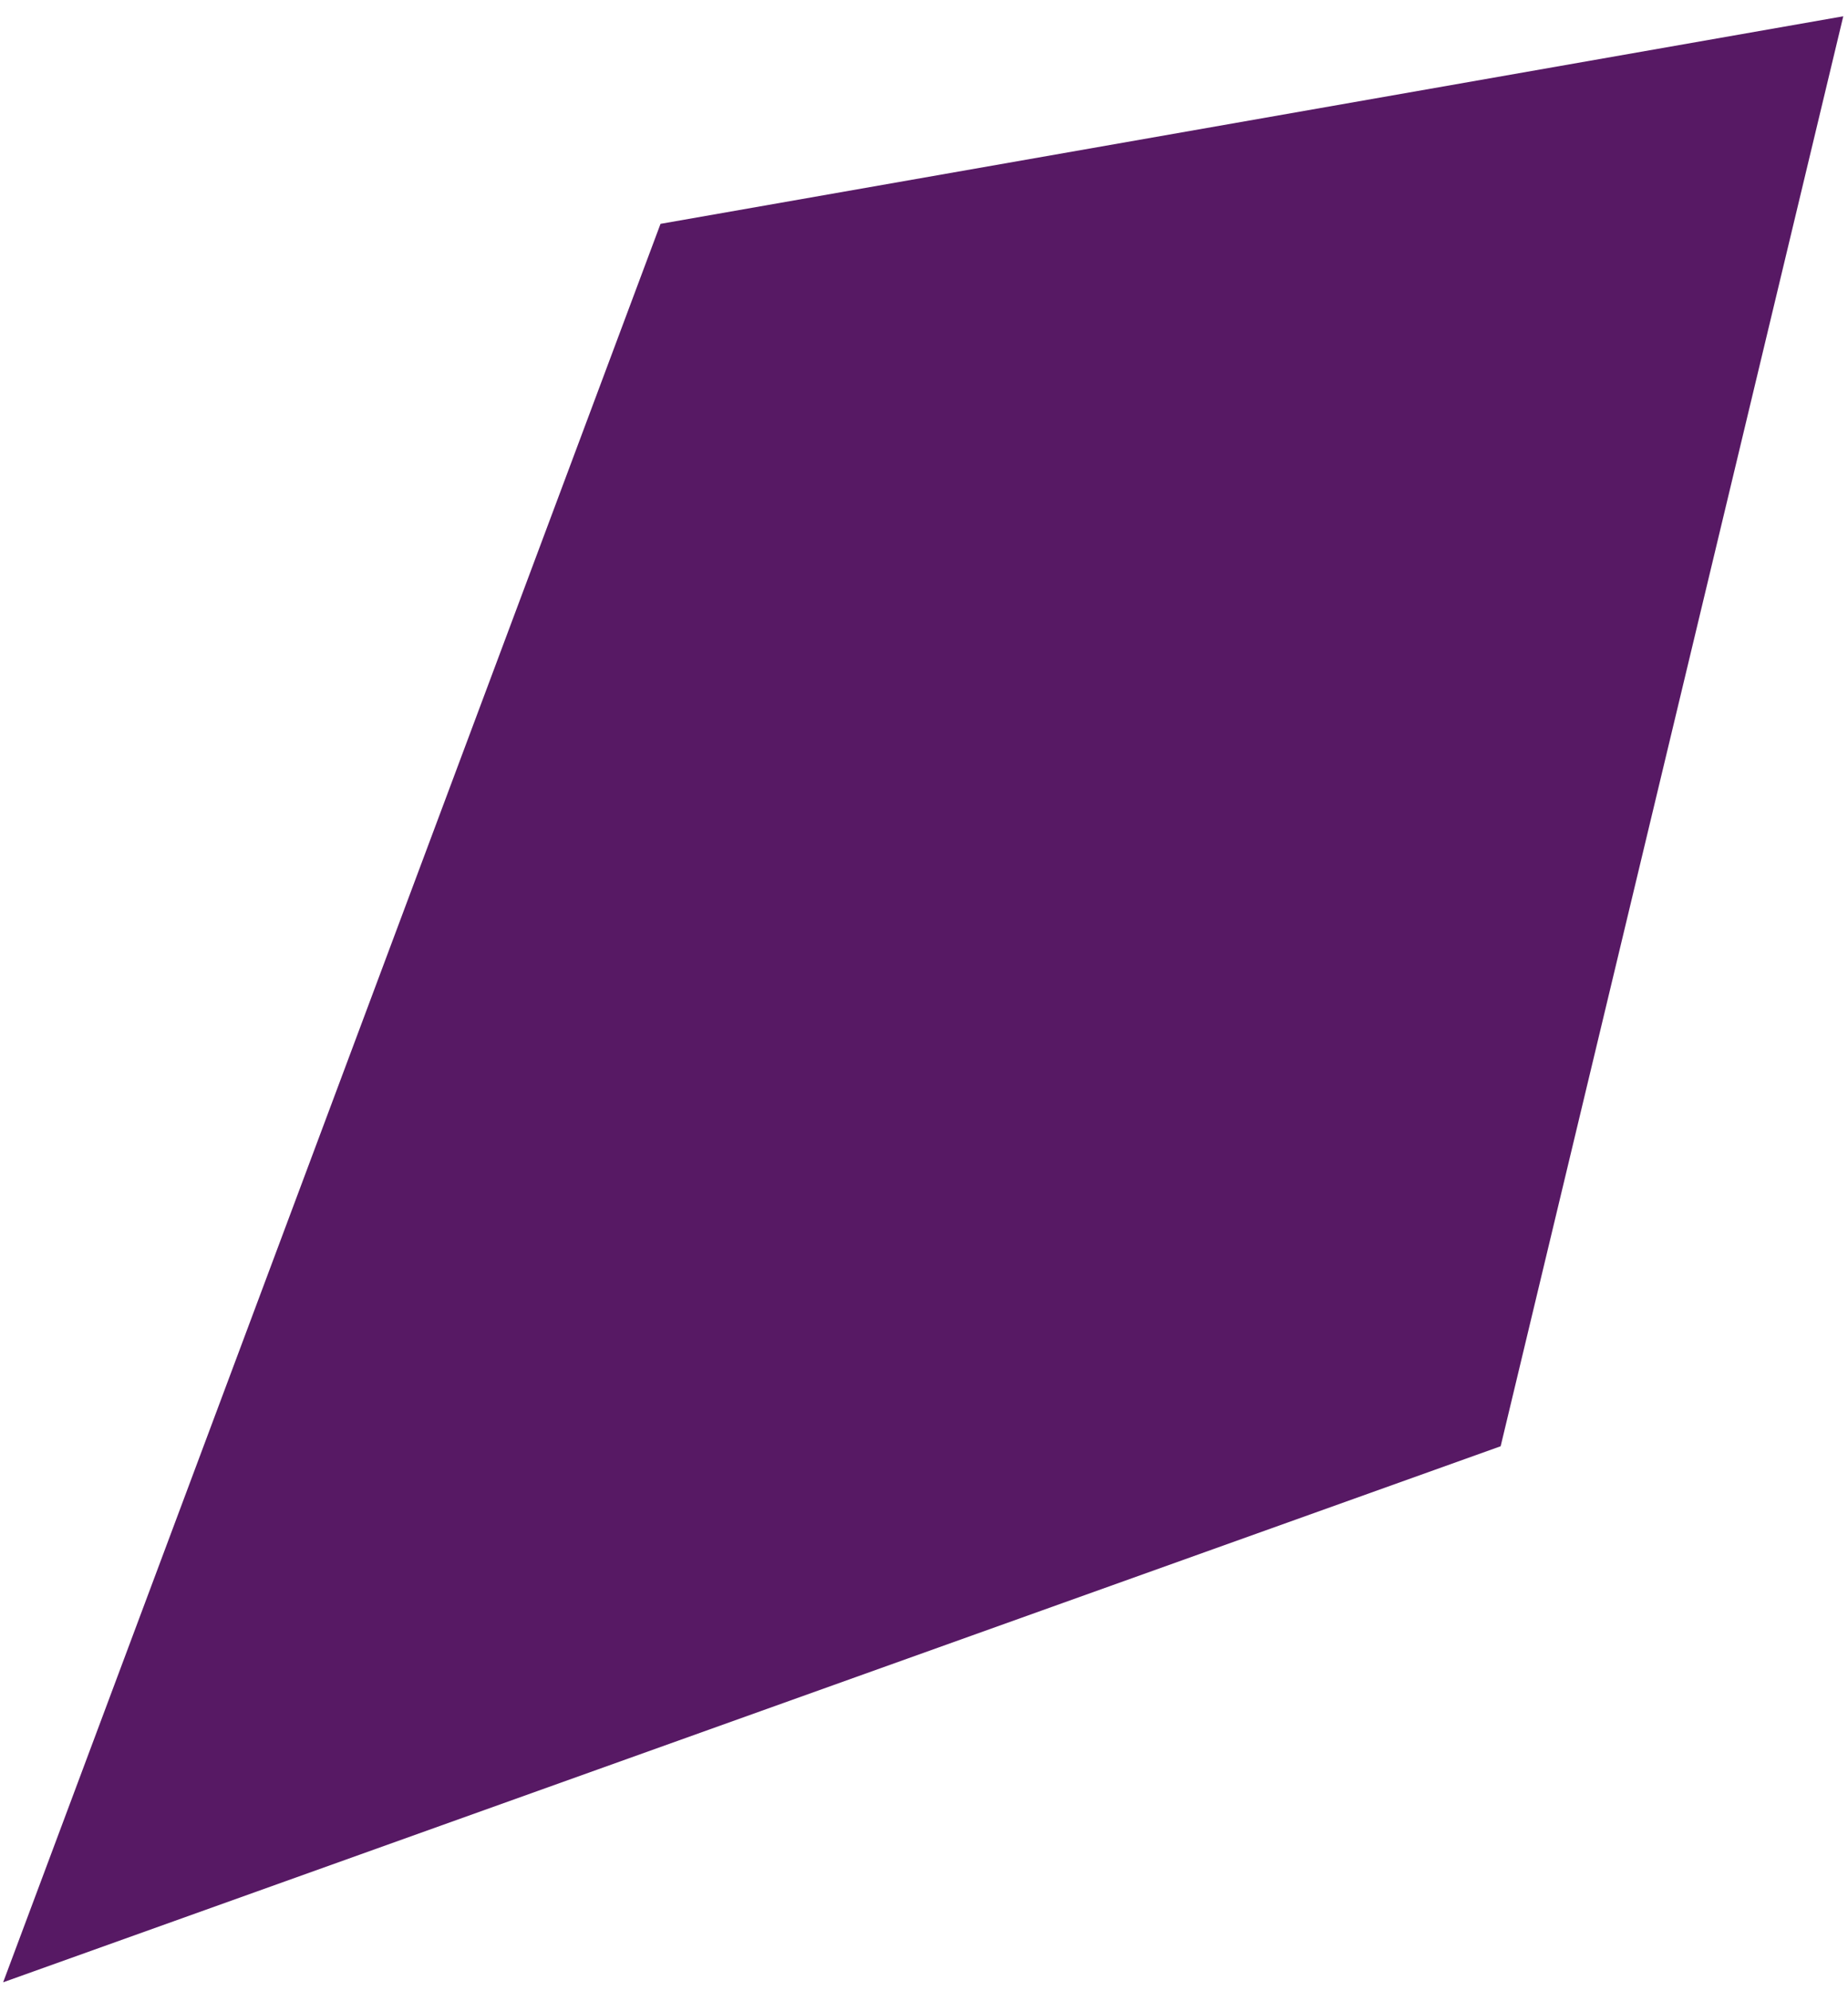
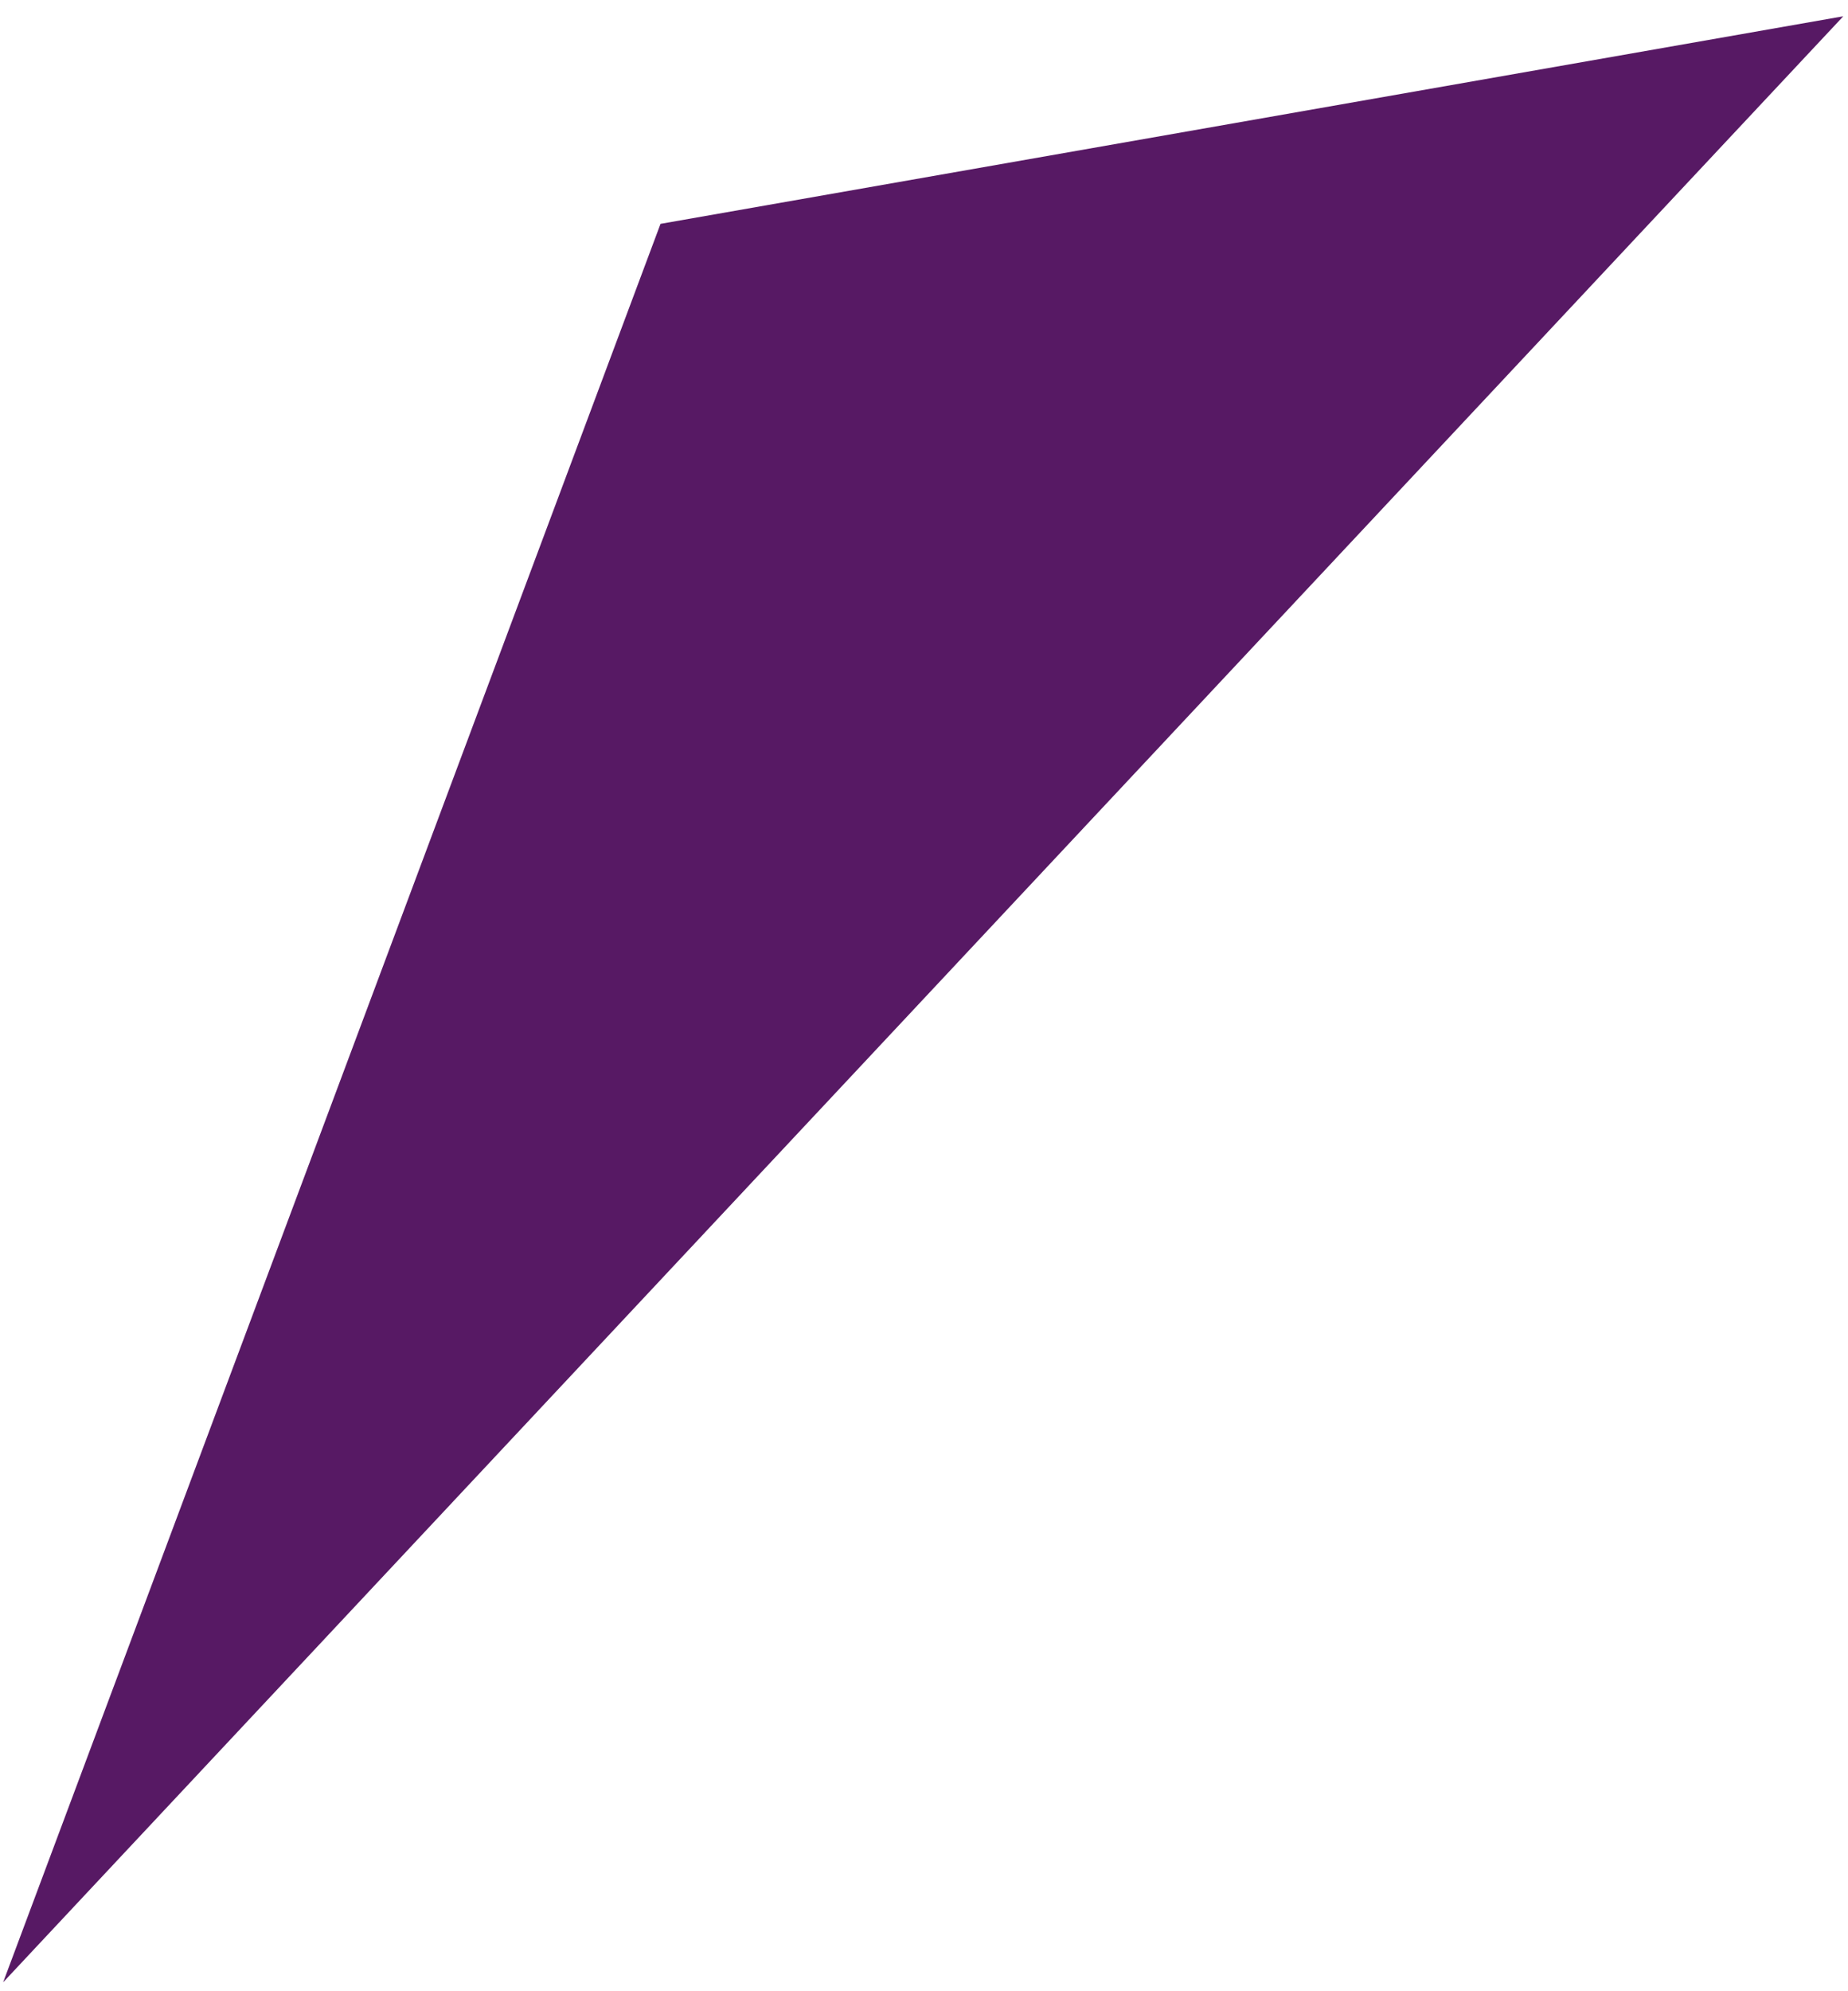
<svg xmlns="http://www.w3.org/2000/svg" width="104" height="112" viewBox="0 0 104 112" fill="none">
-   <path d="M0.177 111.498L37.172 12.591L103.734 0.916L84.452 81.347L0.177 111.498Z" fill="#571964" />
+   <path d="M0.177 111.498L37.172 12.591L103.734 0.916L0.177 111.498Z" fill="#571964" />
</svg>